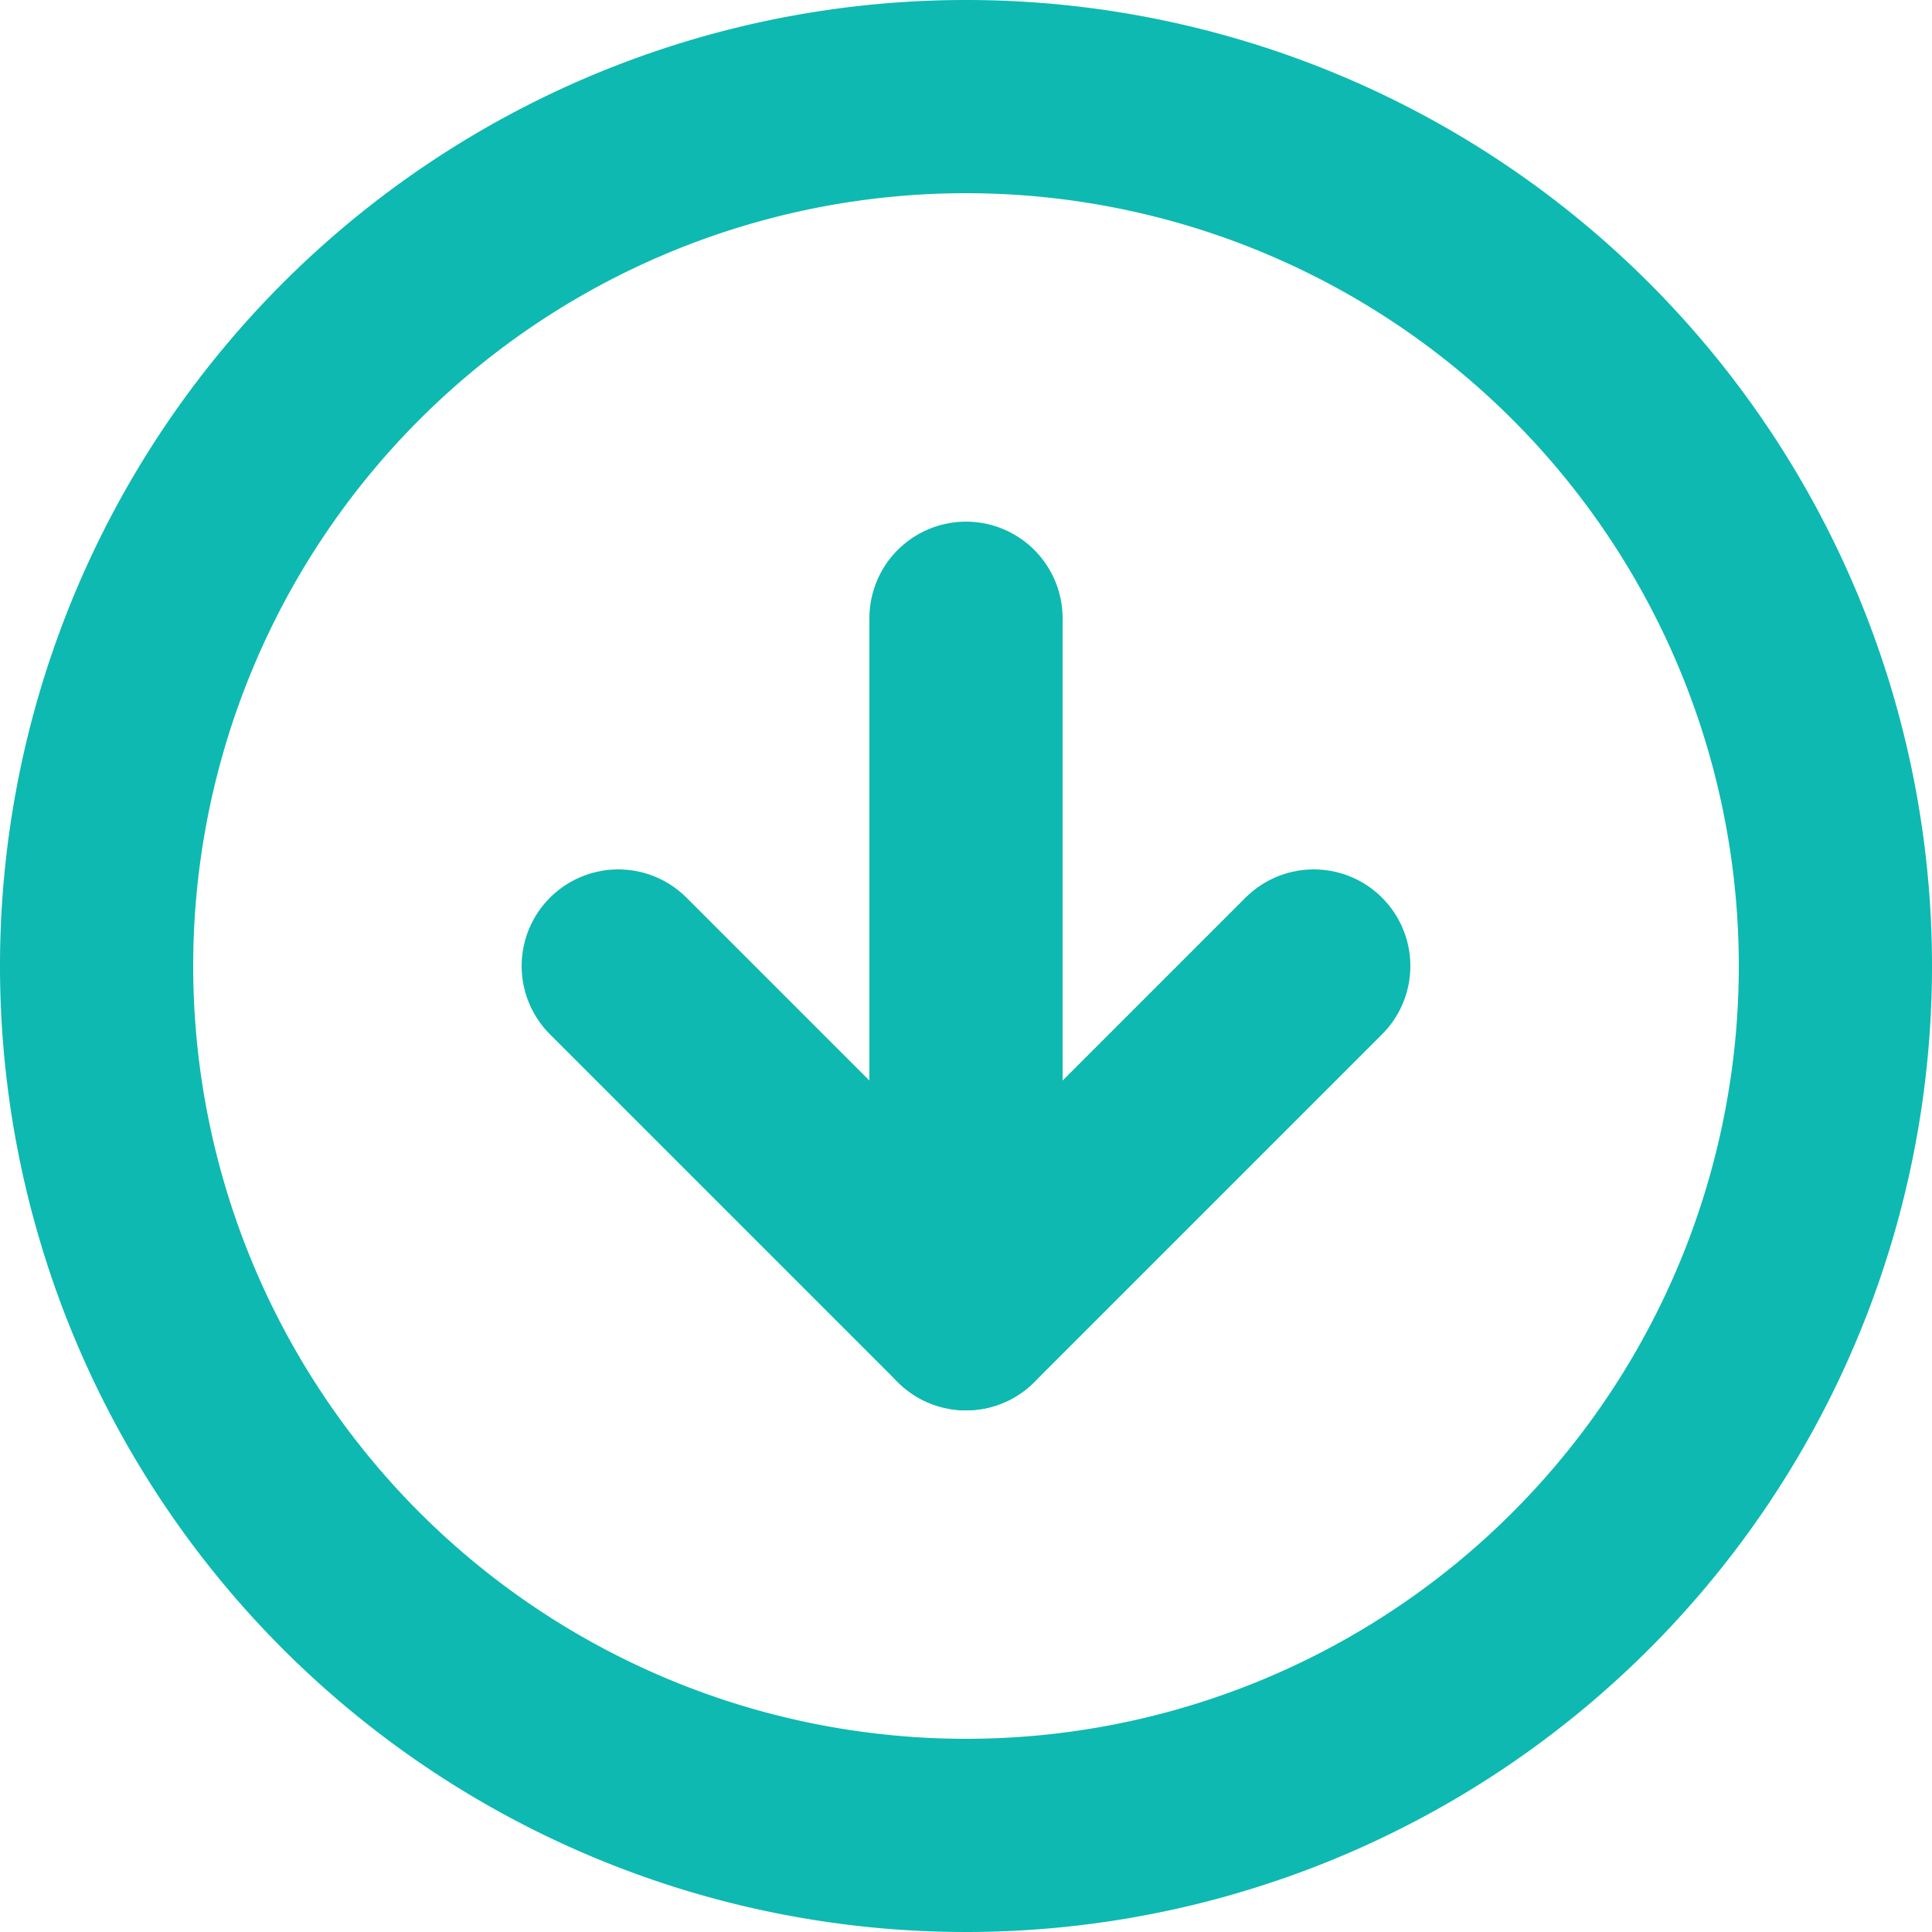
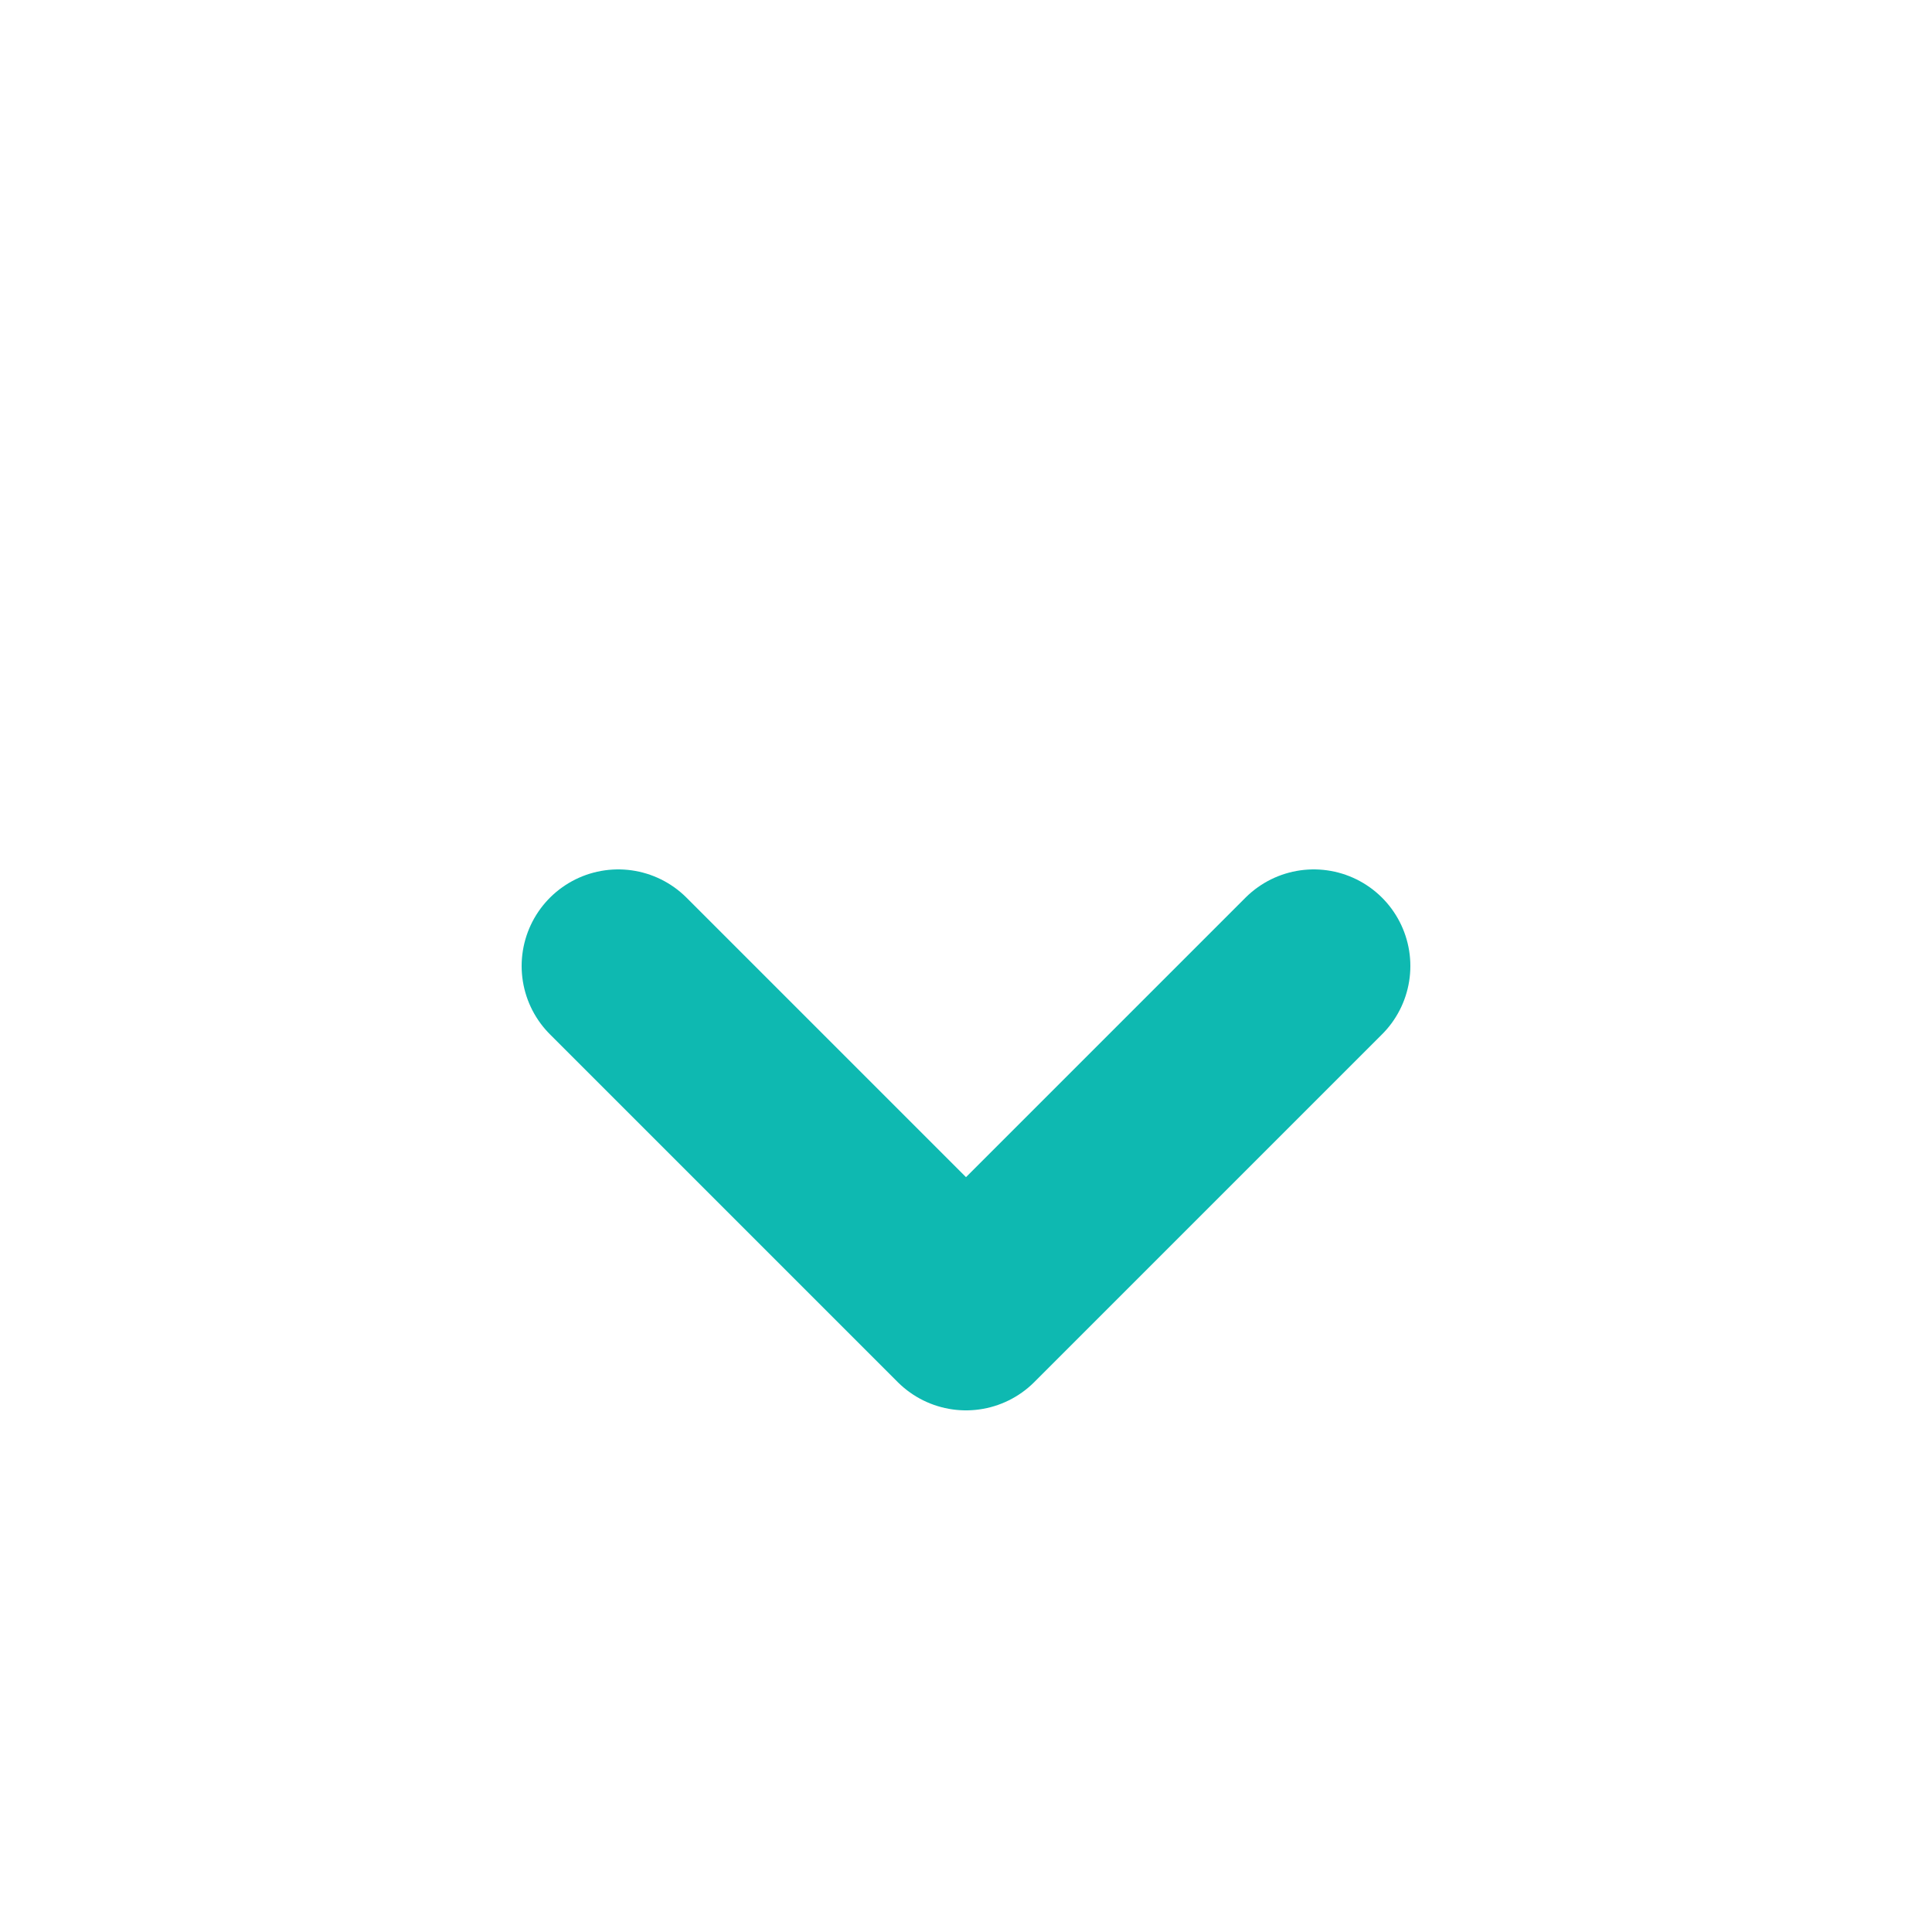
<svg xmlns="http://www.w3.org/2000/svg" width="20" height="20" viewBox="0 0 20 20">
  <g id="arrow-down" transform="translate(1 1)">
-     <path id="パス_15" data-name="パス 15" d="M21,12a9,9,0,1,1-9-9,9,9,0,0,1,9,9Z" transform="translate(-3 -3)" fill="none" stroke="#0eb9b1" stroke-linecap="round" stroke-linejoin="round" stroke-width="2" />
    <path id="パス_16" data-name="パス 16" d="M12,18l3.6,3.6L19.2,18" transform="translate(-6.6 -9)" fill="none" stroke="#0eb9b1" stroke-linecap="round" stroke-linejoin="round" stroke-width="2" />
-     <path id="パス_17" data-name="パス 17" d="M18,12v7.2" transform="translate(-9 -6.6)" fill="none" stroke="#0eb9b1" stroke-linecap="round" stroke-linejoin="round" stroke-width="2" />
  </g>
</svg>